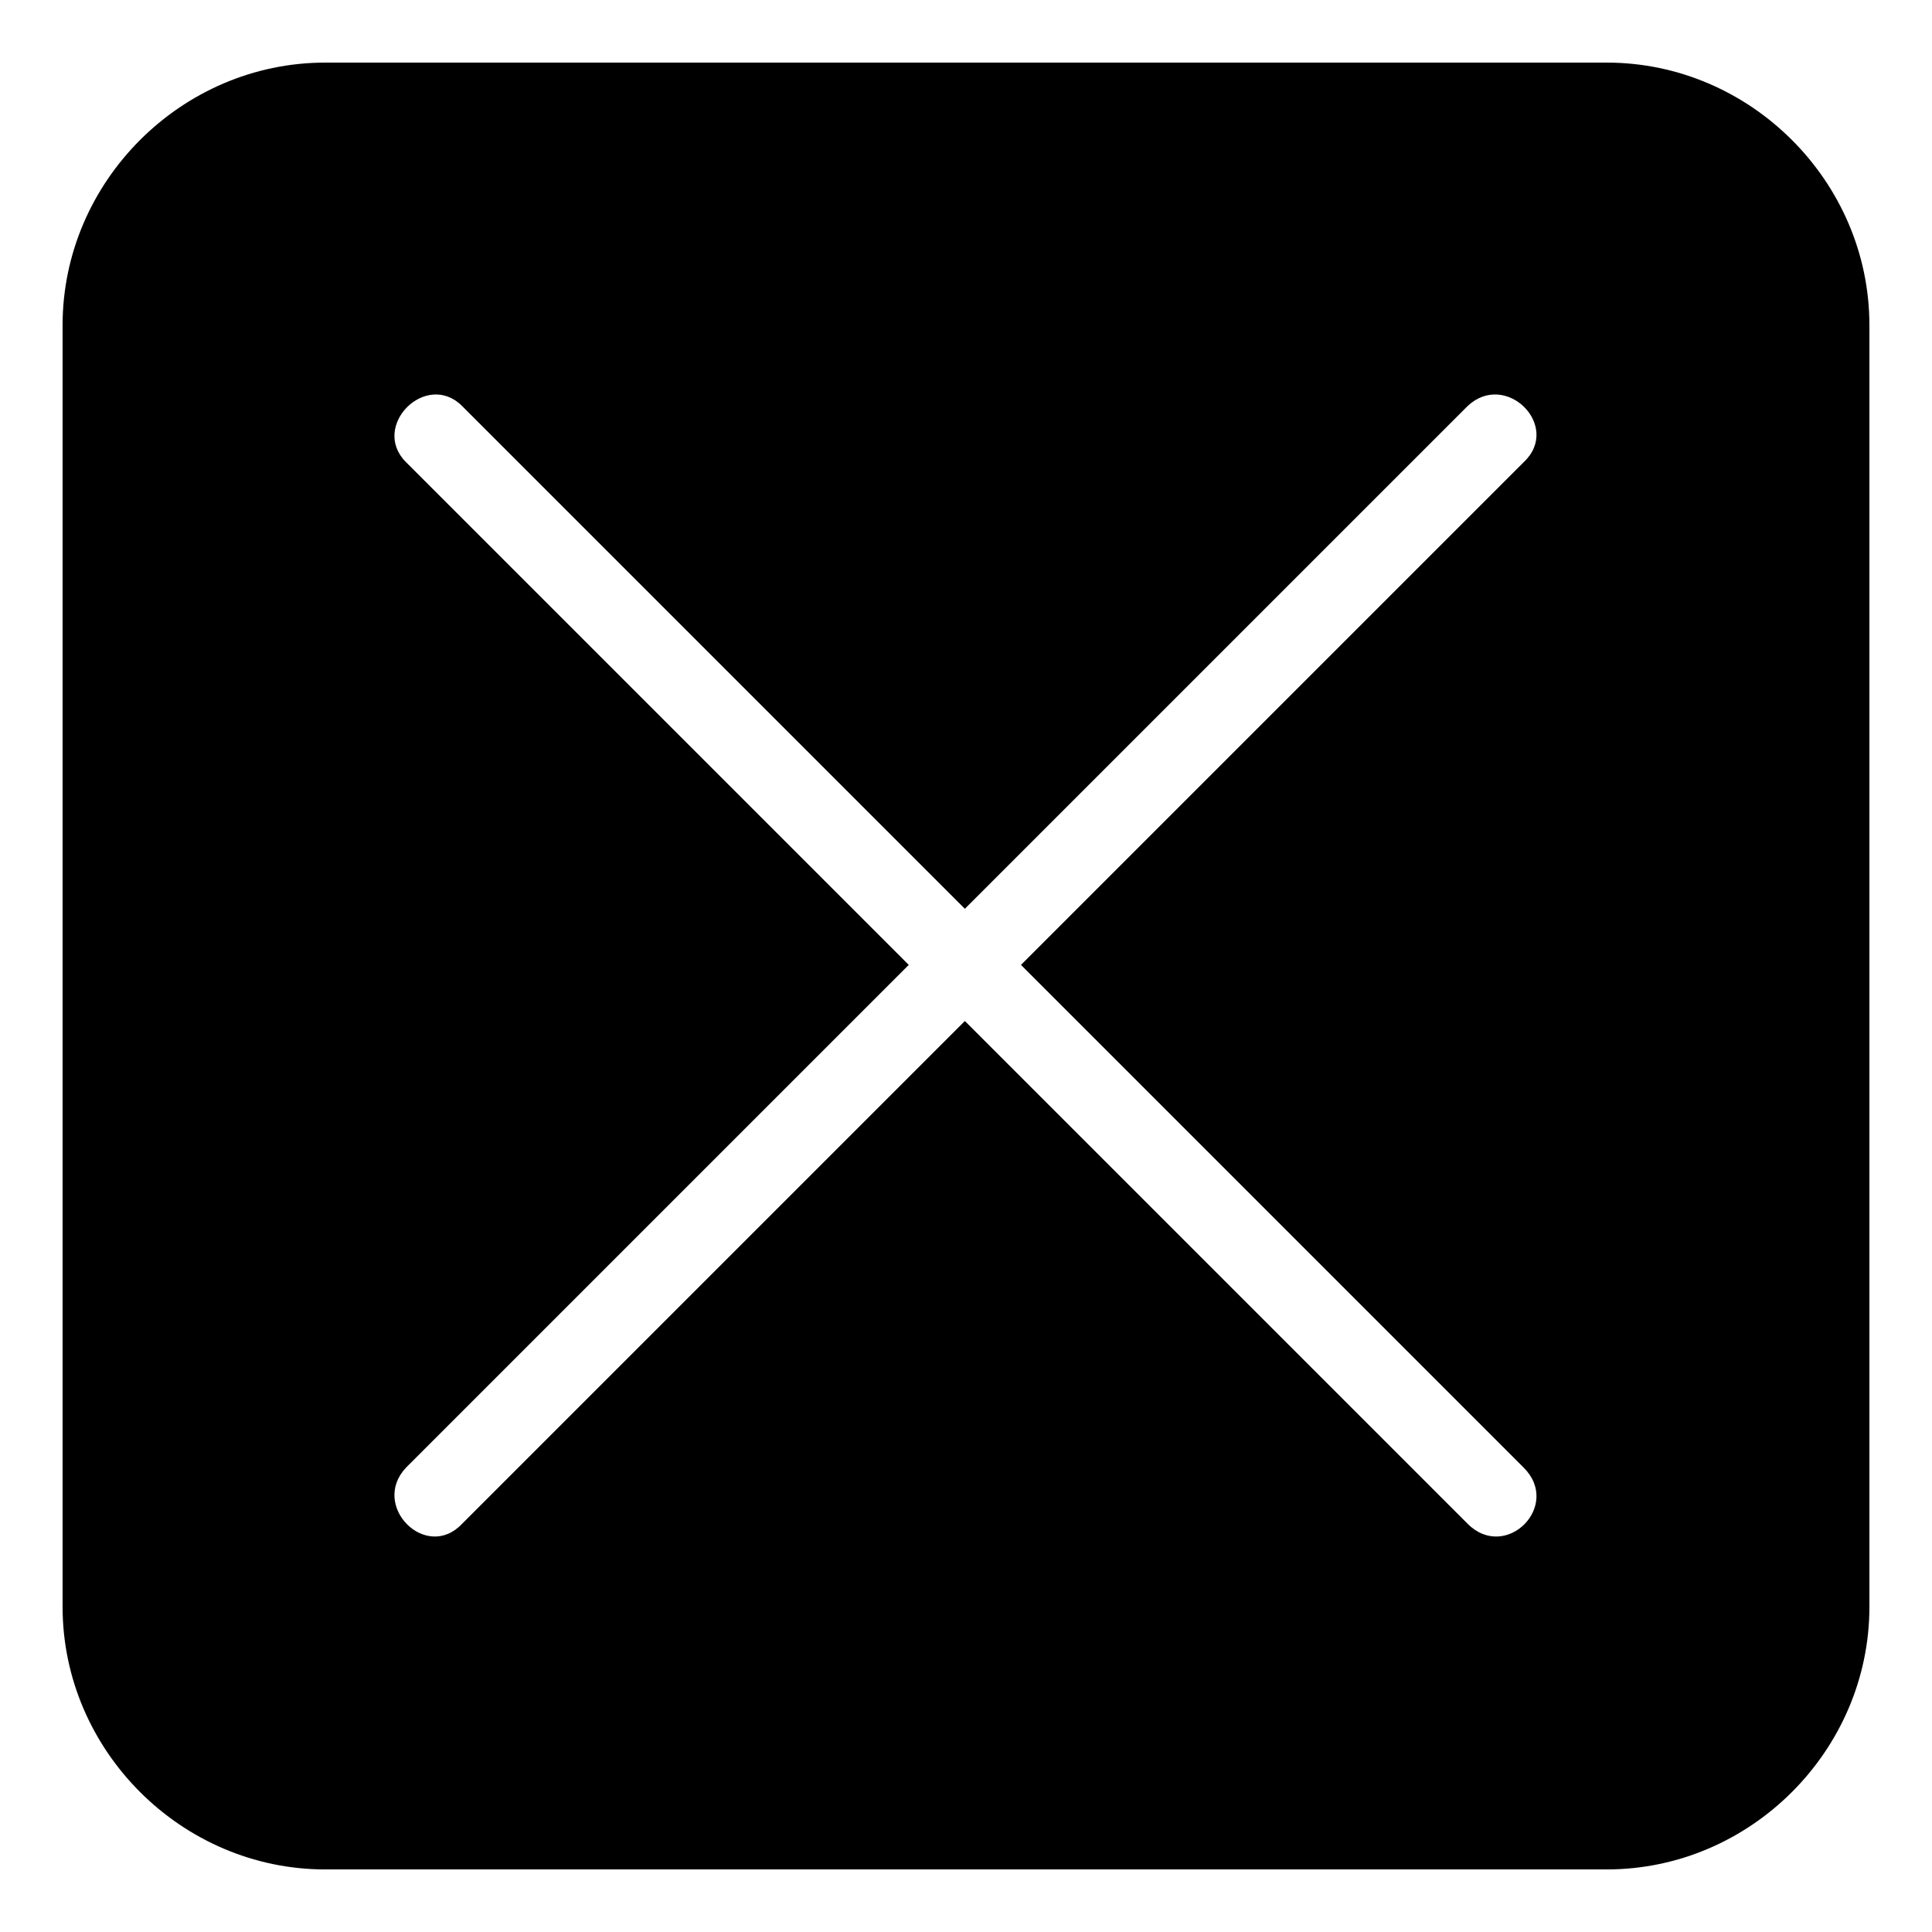
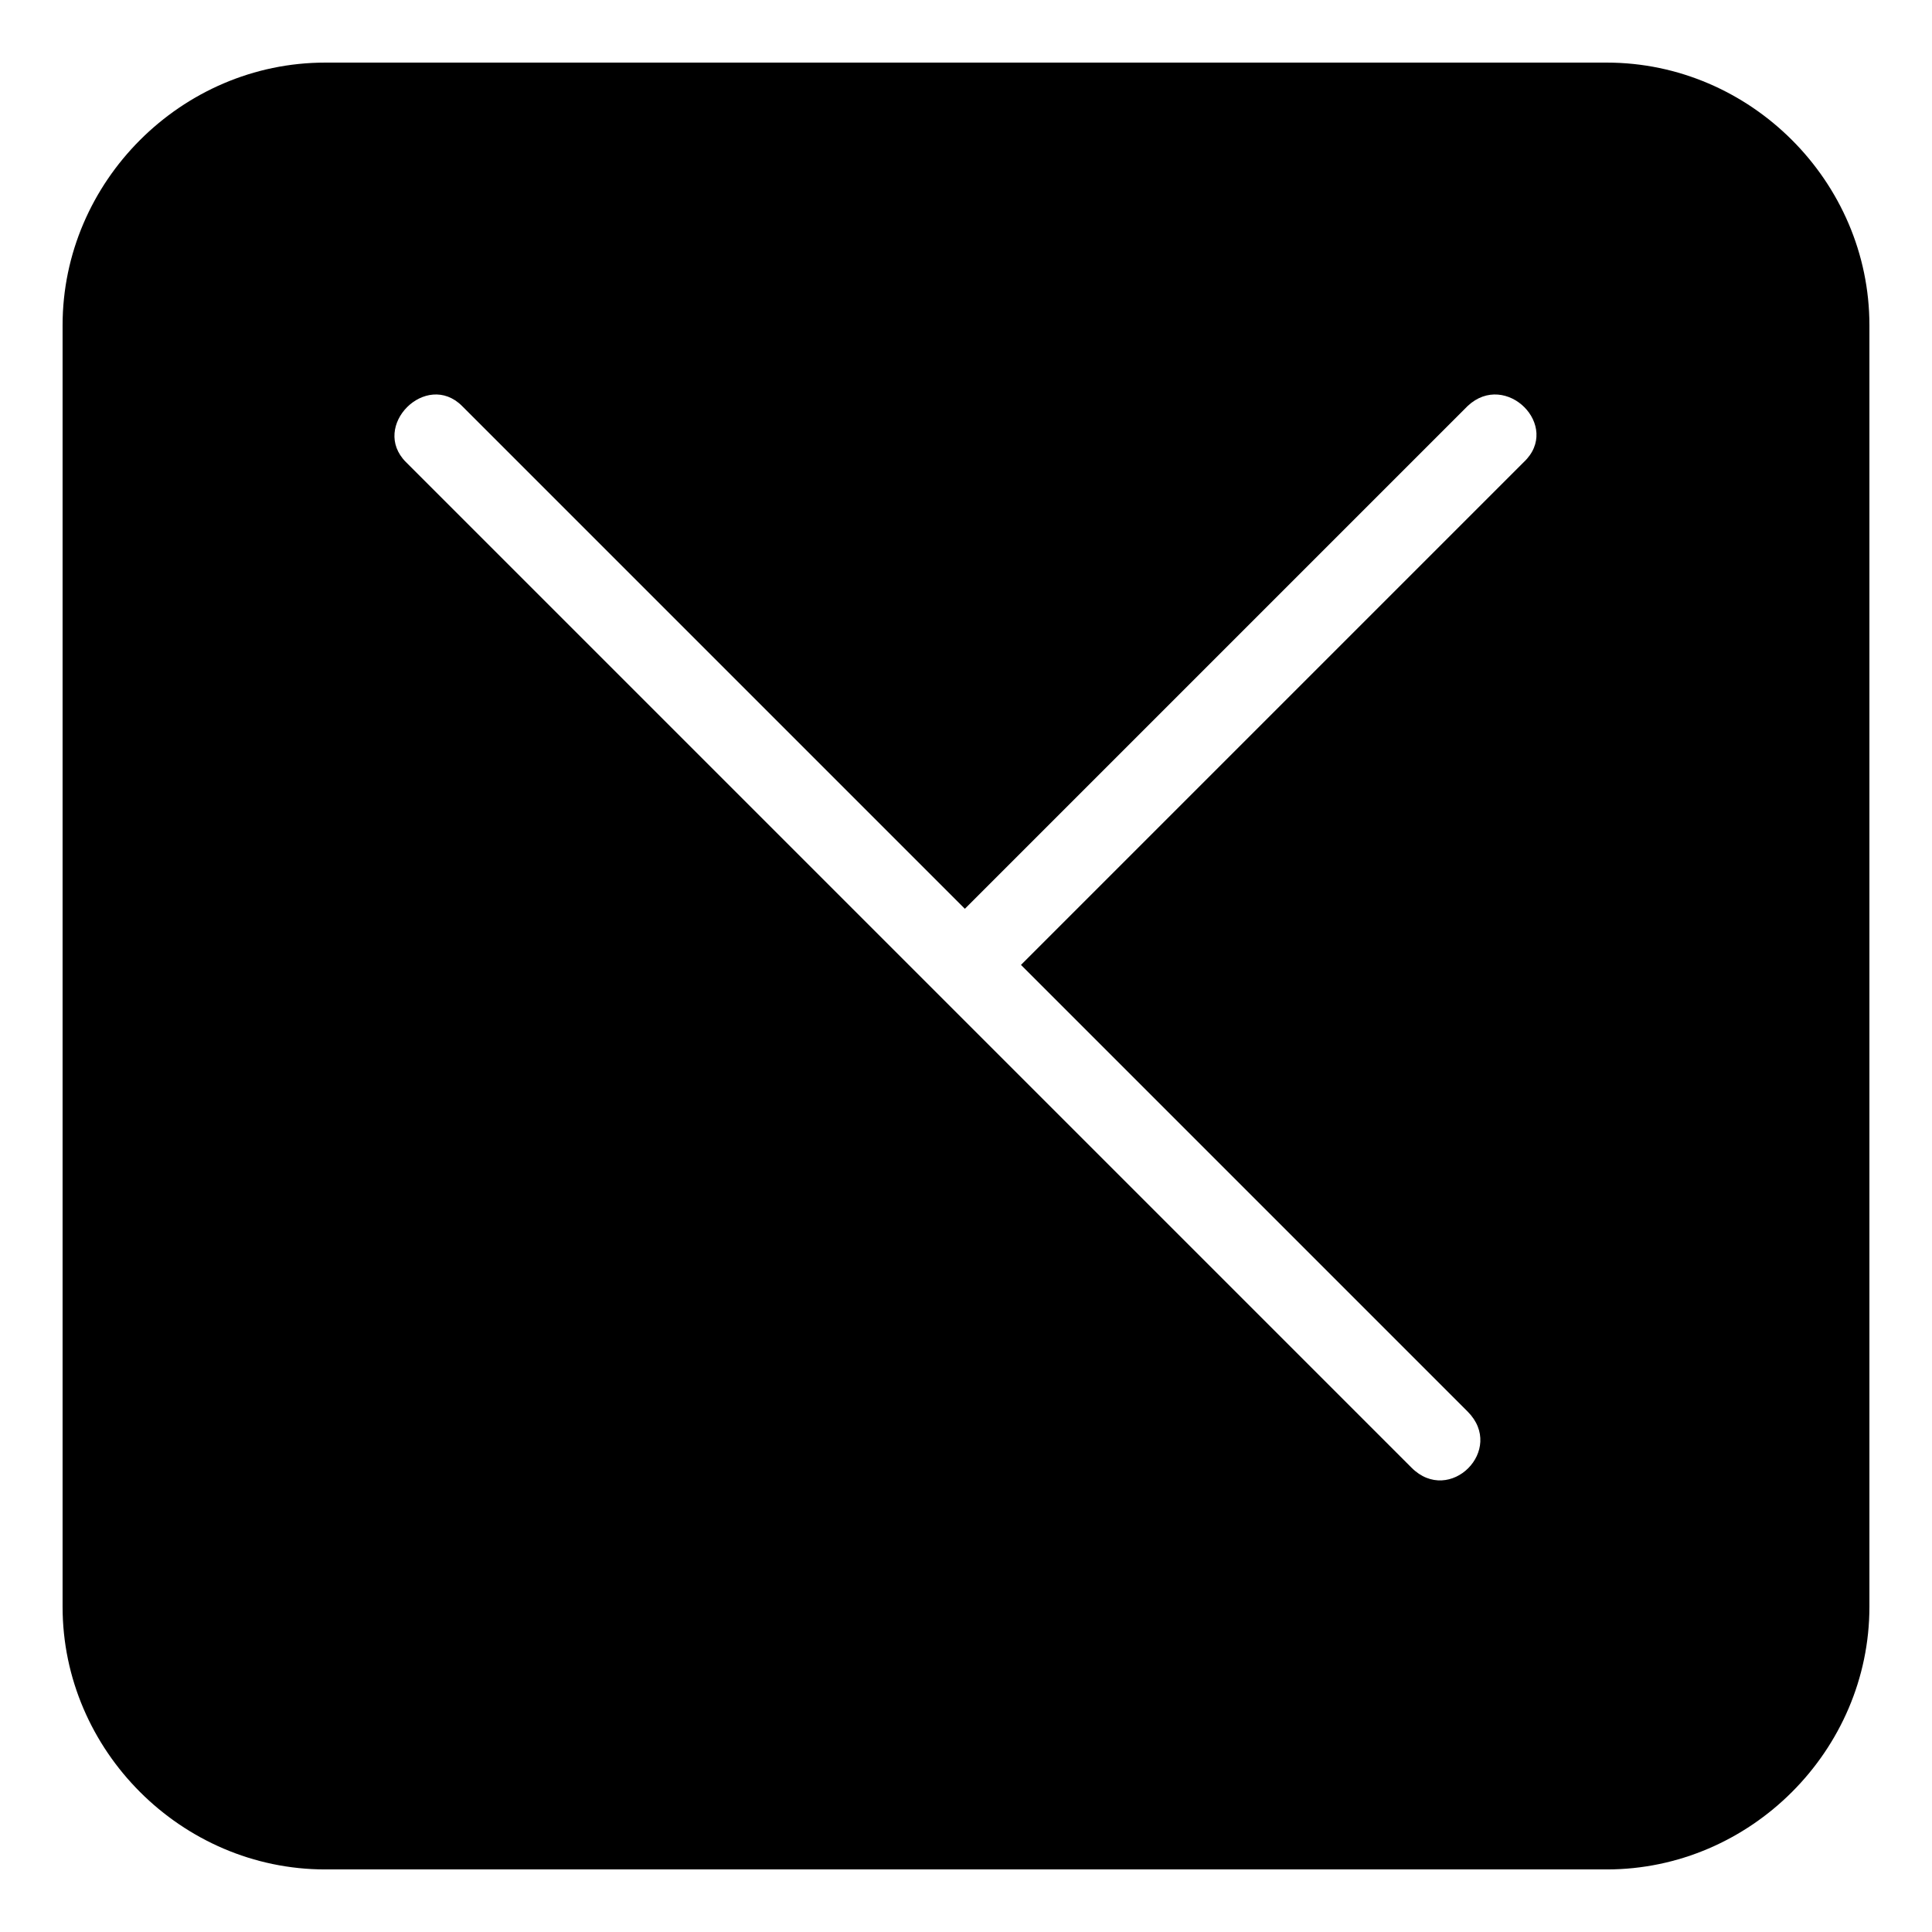
<svg xmlns="http://www.w3.org/2000/svg" fill="#000000" width="800px" height="800px" version="1.1" viewBox="144 144 512 512">
-   <path d="m230.18 160.59h339.64c38.066 0 69.594 31.523 69.594 69.594v339.64c0 38.066-31.523 69.594-69.594 69.594h-339.64c-38.066 0-69.594-31.523-69.594-69.594v-339.64c0-38.066 31.523-69.594 69.594-69.594zm317.63 372.36-133.24-133.24 133.24-133.24c10.113-9.516-4.758-24.387-14.871-14.871l-133.24 133.24-133.24-133.24c-9.516-9.516-24.387 5.352-14.871 14.871l133.24 133.24-133.24 133.24c-9.516 10.113 5.352 24.98 14.871 14.871l133.24-133.24 133.24 133.24c10.113 10.113 24.98-4.758 14.871-14.871z" fill-rule="evenodd" />
+   <path d="m230.18 160.59h339.64c38.066 0 69.594 31.523 69.594 69.594v339.64c0 38.066-31.523 69.594-69.594 69.594h-339.64c-38.066 0-69.594-31.523-69.594-69.594v-339.64c0-38.066 31.523-69.594 69.594-69.594zm317.63 372.36-133.24-133.24 133.24-133.24c10.113-9.516-4.758-24.387-14.871-14.871l-133.24 133.24-133.24-133.24c-9.516-9.516-24.387 5.352-14.871 14.871l133.24 133.24-133.24 133.24l133.24-133.24 133.24 133.24c10.113 10.113 24.98-4.758 14.871-14.871z" fill-rule="evenodd" />
</svg>